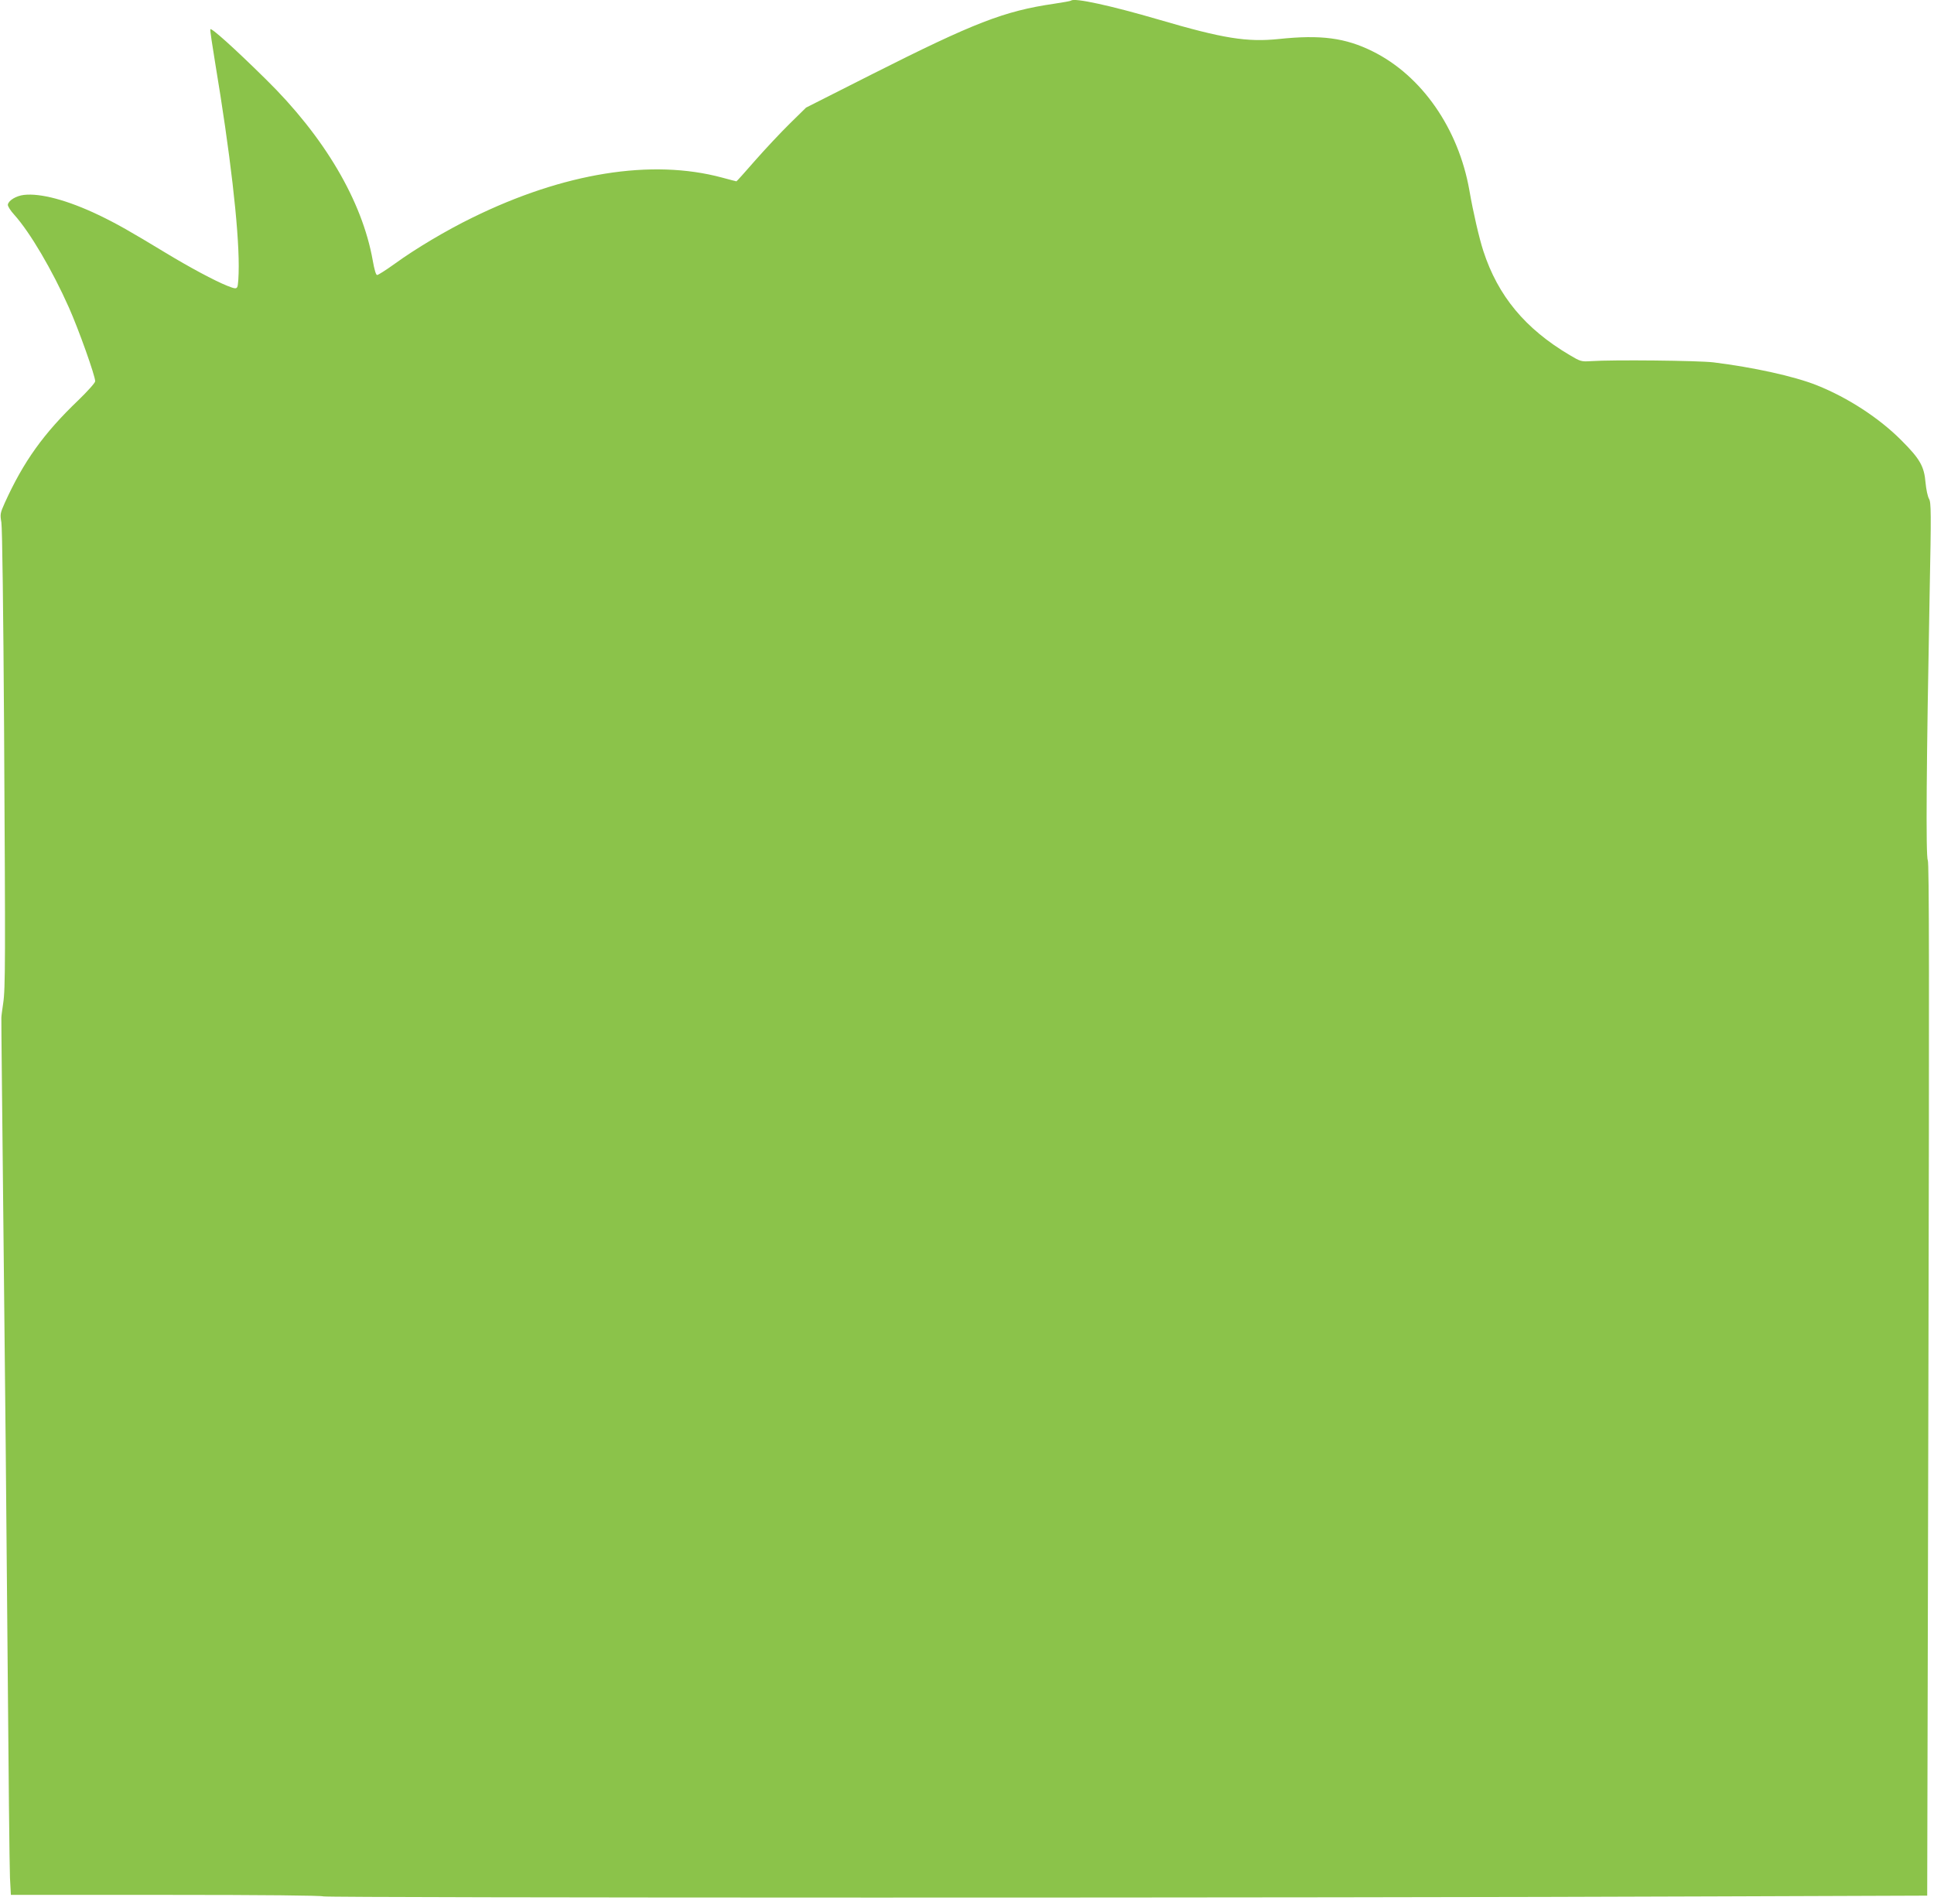
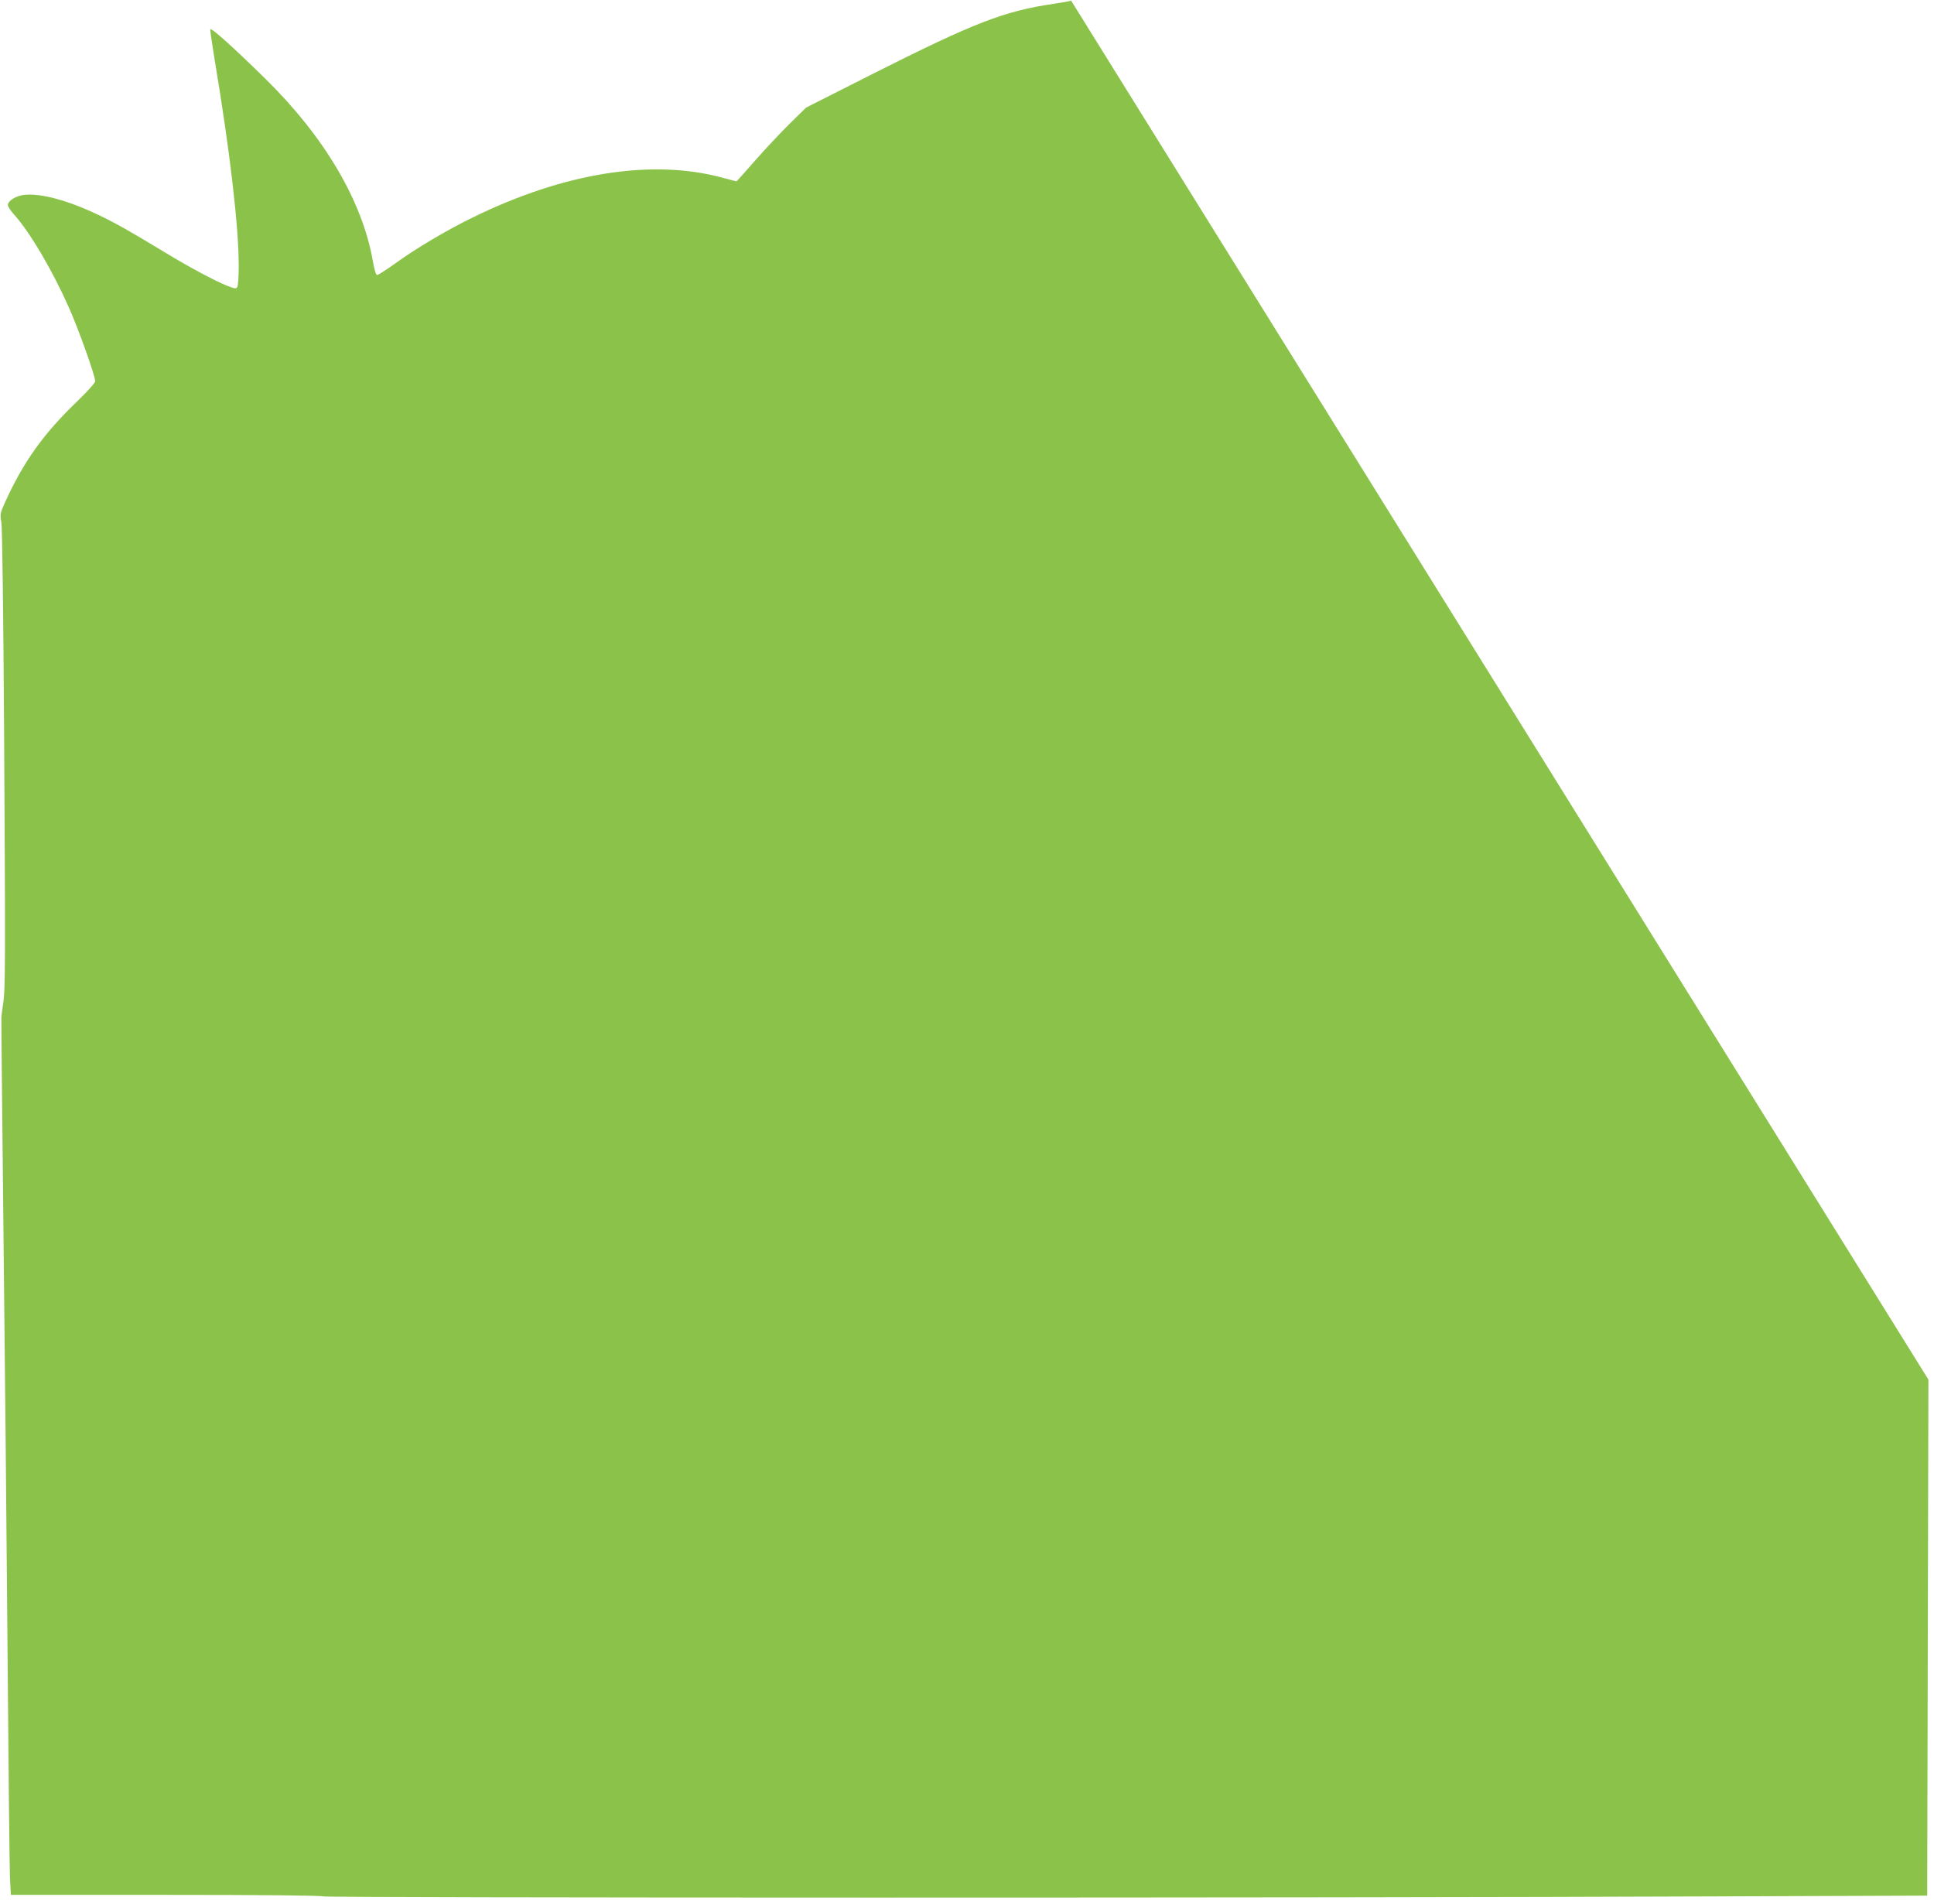
<svg xmlns="http://www.w3.org/2000/svg" version="1.0" width="1280pt" height="1260pt" viewBox="0 0 1280 1260" preserveAspectRatio="xMidYMid meet">
  <g transform="translate(0,1260) scale(0.1,-0.1)" fill="#8bc34a" stroke="none">
-     <path d="M7089 12596 c-3 -3 -54 -12 -114 -21 -329 -48 -529 -126 -1201 -465 l-439 -222 -108 -106 c-60 -59 -163 -169 -229 -244 -66 -76 -122 -138 -124 -138 -1 0 -45 11 -96 25 -465 125 -1047 32 -1653 -266 -170 -83 -374 -204 -513 -305 -57 -41 -109 -74 -116 -74 -8 0 -18 34 -29 96 -70 395 -320 819 -708 1200 -213 210 -364 345 -367 330 -2 -7 13 -107 32 -222 99 -594 156 -1084 156 -1344 0 -69 -4 -132 -10 -140 -7 -12 -17 -11 -67 9 -84 34 -245 120 -407 218 -236 143 -326 194 -443 250 -205 98 -385 146 -495 133 -51 -6 -101 -36 -106 -64 -2 -9 17 -40 43 -68 104 -116 250 -364 361 -613 65 -146 174 -452 174 -488 0 -10 -49 -65 -111 -125 -231 -221 -363 -406 -487 -679 -31 -69 -32 -76 -23 -130 6 -35 13 -586 18 -1363 9 -1541 9 -1721 -6 -1820 -6 -41 -12 -84 -12 -95 -1 -11 6 -652 14 -1425 9 -773 21 -2024 27 -2780 6 -756 13 -1426 16 -1487 l6 -113 1025 0 c648 0 1031 -4 1043 -10 19 -10 6618 -11 9220 0 l1395 5 8 3415 c6 2651 5 3420 -4 3437 -14 25 -9 652 12 1758 11 550 10 610 -4 634 -9 15 -19 63 -23 107 -9 108 -37 157 -159 279 -148 149 -356 284 -562 366 -149 59 -417 118 -683 151 -102 12 -667 18 -811 8 -64 -4 -69 -2 -140 40 -294 174 -475 391 -572 690 -27 83 -67 255 -92 400 -72 409 -315 759 -640 920 -181 90 -344 111 -620 82 -212 -22 -369 3 -795 128 -318 93 -561 146 -581 126z" />
+     <path d="M7089 12596 c-3 -3 -54 -12 -114 -21 -329 -48 -529 -126 -1201 -465 l-439 -222 -108 -106 c-60 -59 -163 -169 -229 -244 -66 -76 -122 -138 -124 -138 -1 0 -45 11 -96 25 -465 125 -1047 32 -1653 -266 -170 -83 -374 -204 -513 -305 -57 -41 -109 -74 -116 -74 -8 0 -18 34 -29 96 -70 395 -320 819 -708 1200 -213 210 -364 345 -367 330 -2 -7 13 -107 32 -222 99 -594 156 -1084 156 -1344 0 -69 -4 -132 -10 -140 -7 -12 -17 -11 -67 9 -84 34 -245 120 -407 218 -236 143 -326 194 -443 250 -205 98 -385 146 -495 133 -51 -6 -101 -36 -106 -64 -2 -9 17 -40 43 -68 104 -116 250 -364 361 -613 65 -146 174 -452 174 -488 0 -10 -49 -65 -111 -125 -231 -221 -363 -406 -487 -679 -31 -69 -32 -76 -23 -130 6 -35 13 -586 18 -1363 9 -1541 9 -1721 -6 -1820 -6 -41 -12 -84 -12 -95 -1 -11 6 -652 14 -1425 9 -773 21 -2024 27 -2780 6 -756 13 -1426 16 -1487 l6 -113 1025 0 c648 0 1031 -4 1043 -10 19 -10 6618 -11 9220 0 l1395 5 8 3415 z" />
  </g>
</svg>